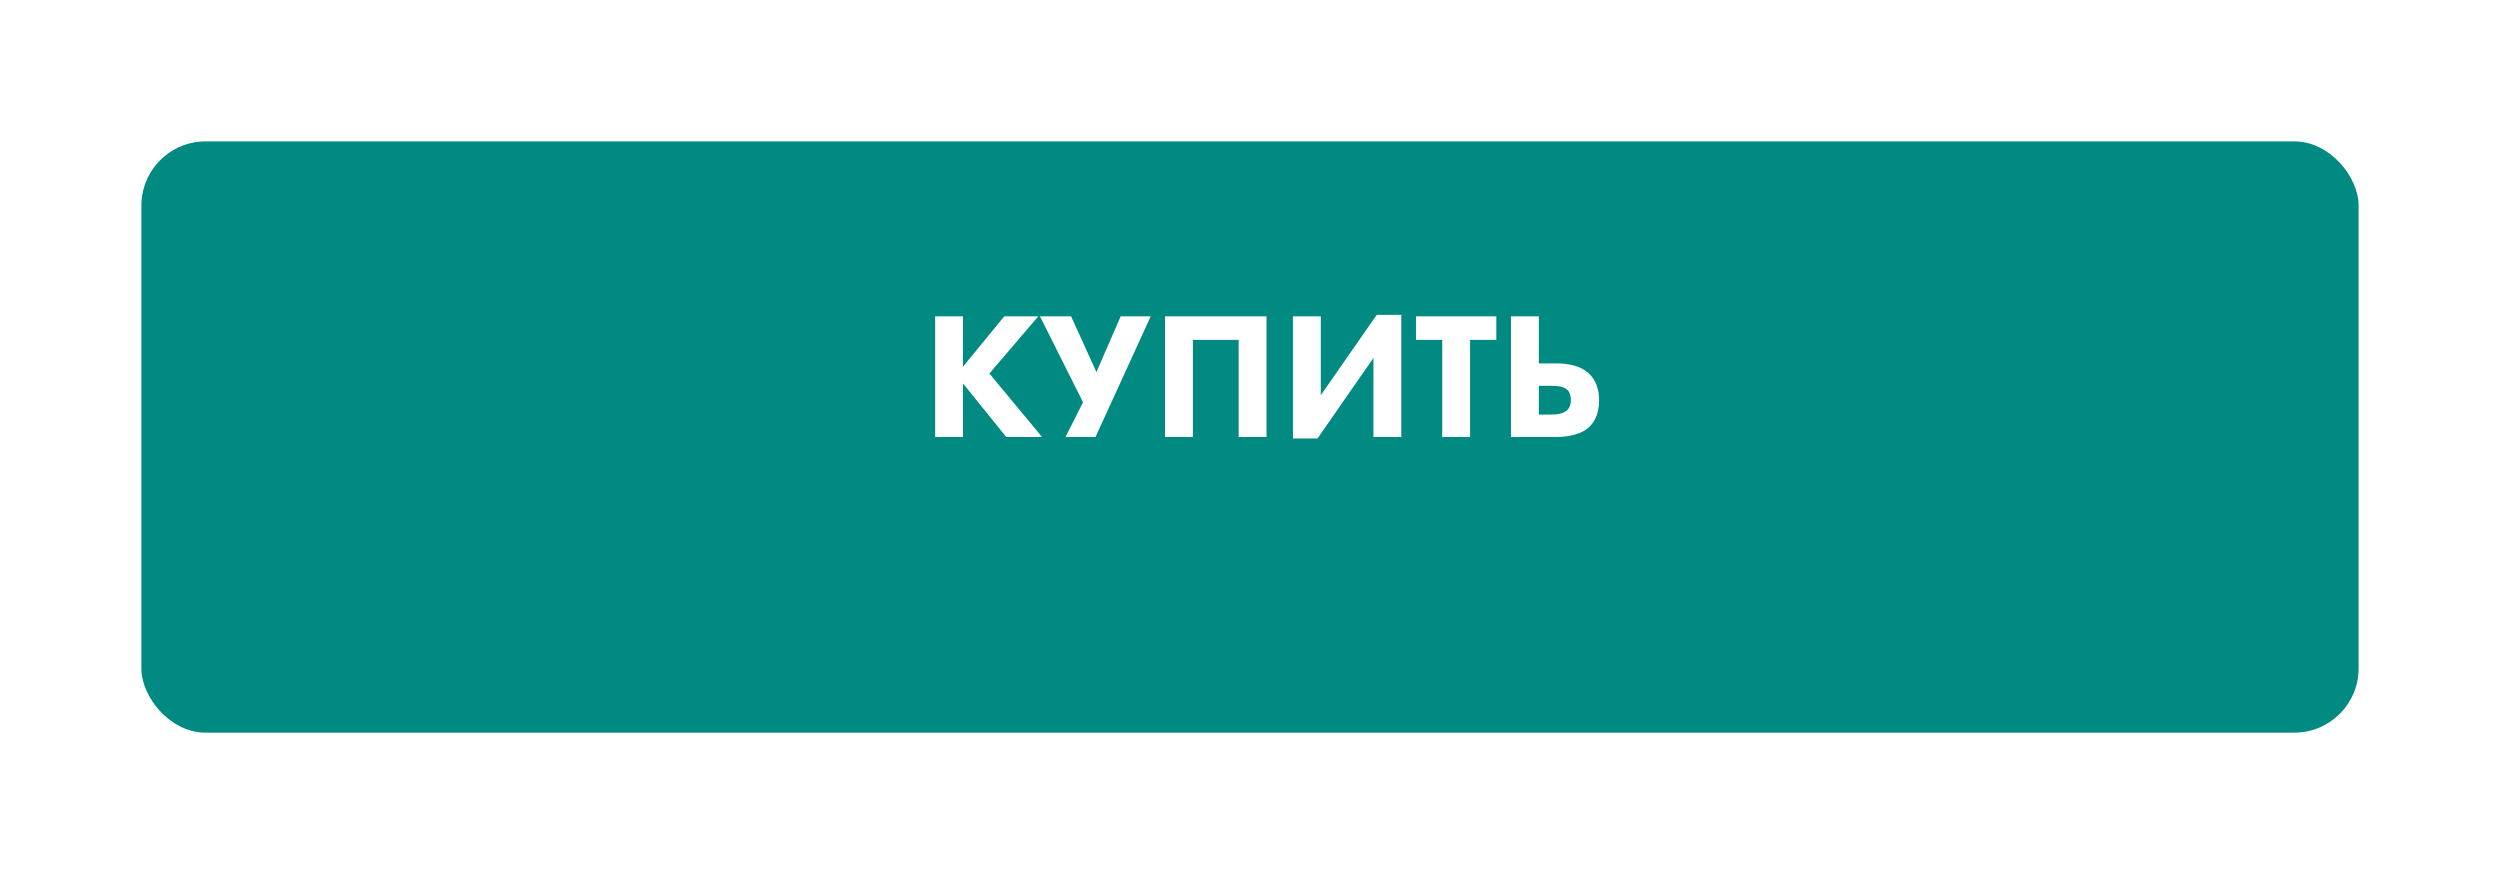
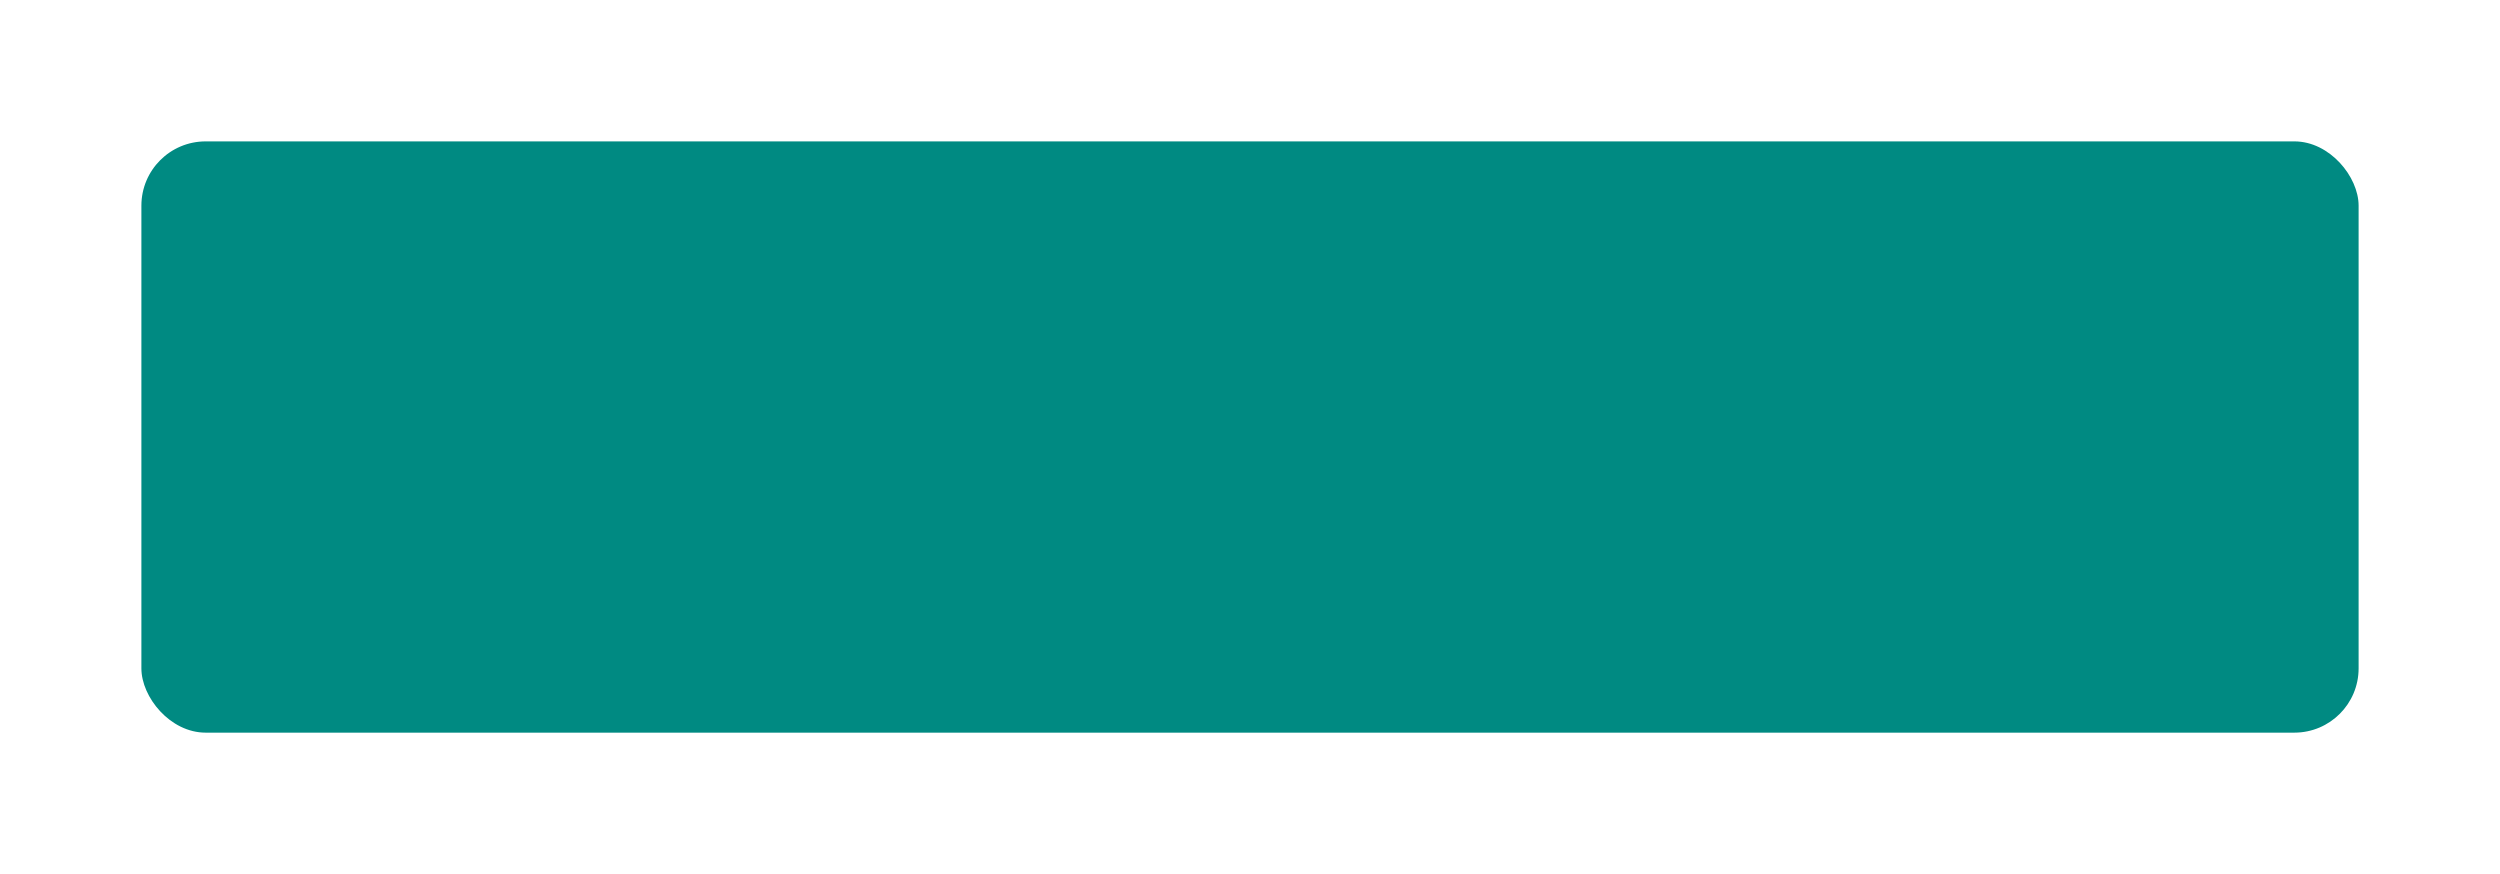
<svg xmlns="http://www.w3.org/2000/svg" width="389" height="136" viewBox="0 0 389 136" fill="none">
  <g filter="url(#filter0_d)">
    <rect x="24" y="12" width="345" height="92" rx="10" fill="#008A82" />
  </g>
-   <path d="M149.844 49.222V57.049L156.263 49.222H161.555L153.954 58.119L162.147 68H156.572L149.844 59.667V68H145.509V49.222H149.844ZM161.821 49.222H166.663L170.605 57.893L174.377 49.222H179.05L170.464 68H165.79L168.521 62.595L161.821 49.222ZM181.276 49.222H197.07V68H192.734V52.882H185.612V68H181.276V49.222ZM201.181 49.222H205.516V61.497L214.215 48.997H218.044V68H213.708V55.697L205.009 68.225H201.181V49.222ZM232.827 52.882H228.745V68H224.409V52.882H220.327V49.222H232.827V52.882ZM235.106 68V49.222H239.442V56.542H242.088C244.415 56.542 246.132 57.068 247.24 58.119C248.291 59.113 248.816 60.502 248.816 62.285C248.816 64.068 248.31 65.448 247.296 66.424C246.189 67.475 244.406 68 241.947 68H235.106ZM239.442 60.033V64.509H241.356C242.388 64.509 243.139 64.34 243.608 64.002C244.152 63.646 244.425 63.064 244.425 62.257C244.425 61.394 244.162 60.802 243.636 60.483C243.223 60.183 242.473 60.033 241.384 60.033H239.442Z" fill="white" />
  <defs>
    <filter id="filter0_d" x="0" y="0" width="389" height="136" filterUnits="userSpaceOnUse" color-interpolation-filters="sRGB">
      <feFlood flood-opacity="0" result="BackgroundImageFix" />
      <feColorMatrix in="SourceAlpha" type="matrix" values="0 0 0 0 0 0 0 0 0 0 0 0 0 0 0 0 0 0 127 0" />
      <feMorphology radius="2" operator="dilate" in="SourceAlpha" result="effect1_dropShadow" />
      <feOffset dx="-2" dy="10" />
      <feGaussianBlur stdDeviation="10" />
      <feColorMatrix type="matrix" values="0 0 0 0 0.207 0 0 0 0 0.8 0 0 0 0 0.797 0 0 0 1 0" />
      <feBlend mode="normal" in2="BackgroundImageFix" result="effect1_dropShadow" />
      <feBlend mode="normal" in="SourceGraphic" in2="effect1_dropShadow" result="shape" />
    </filter>
  </defs>
</svg>